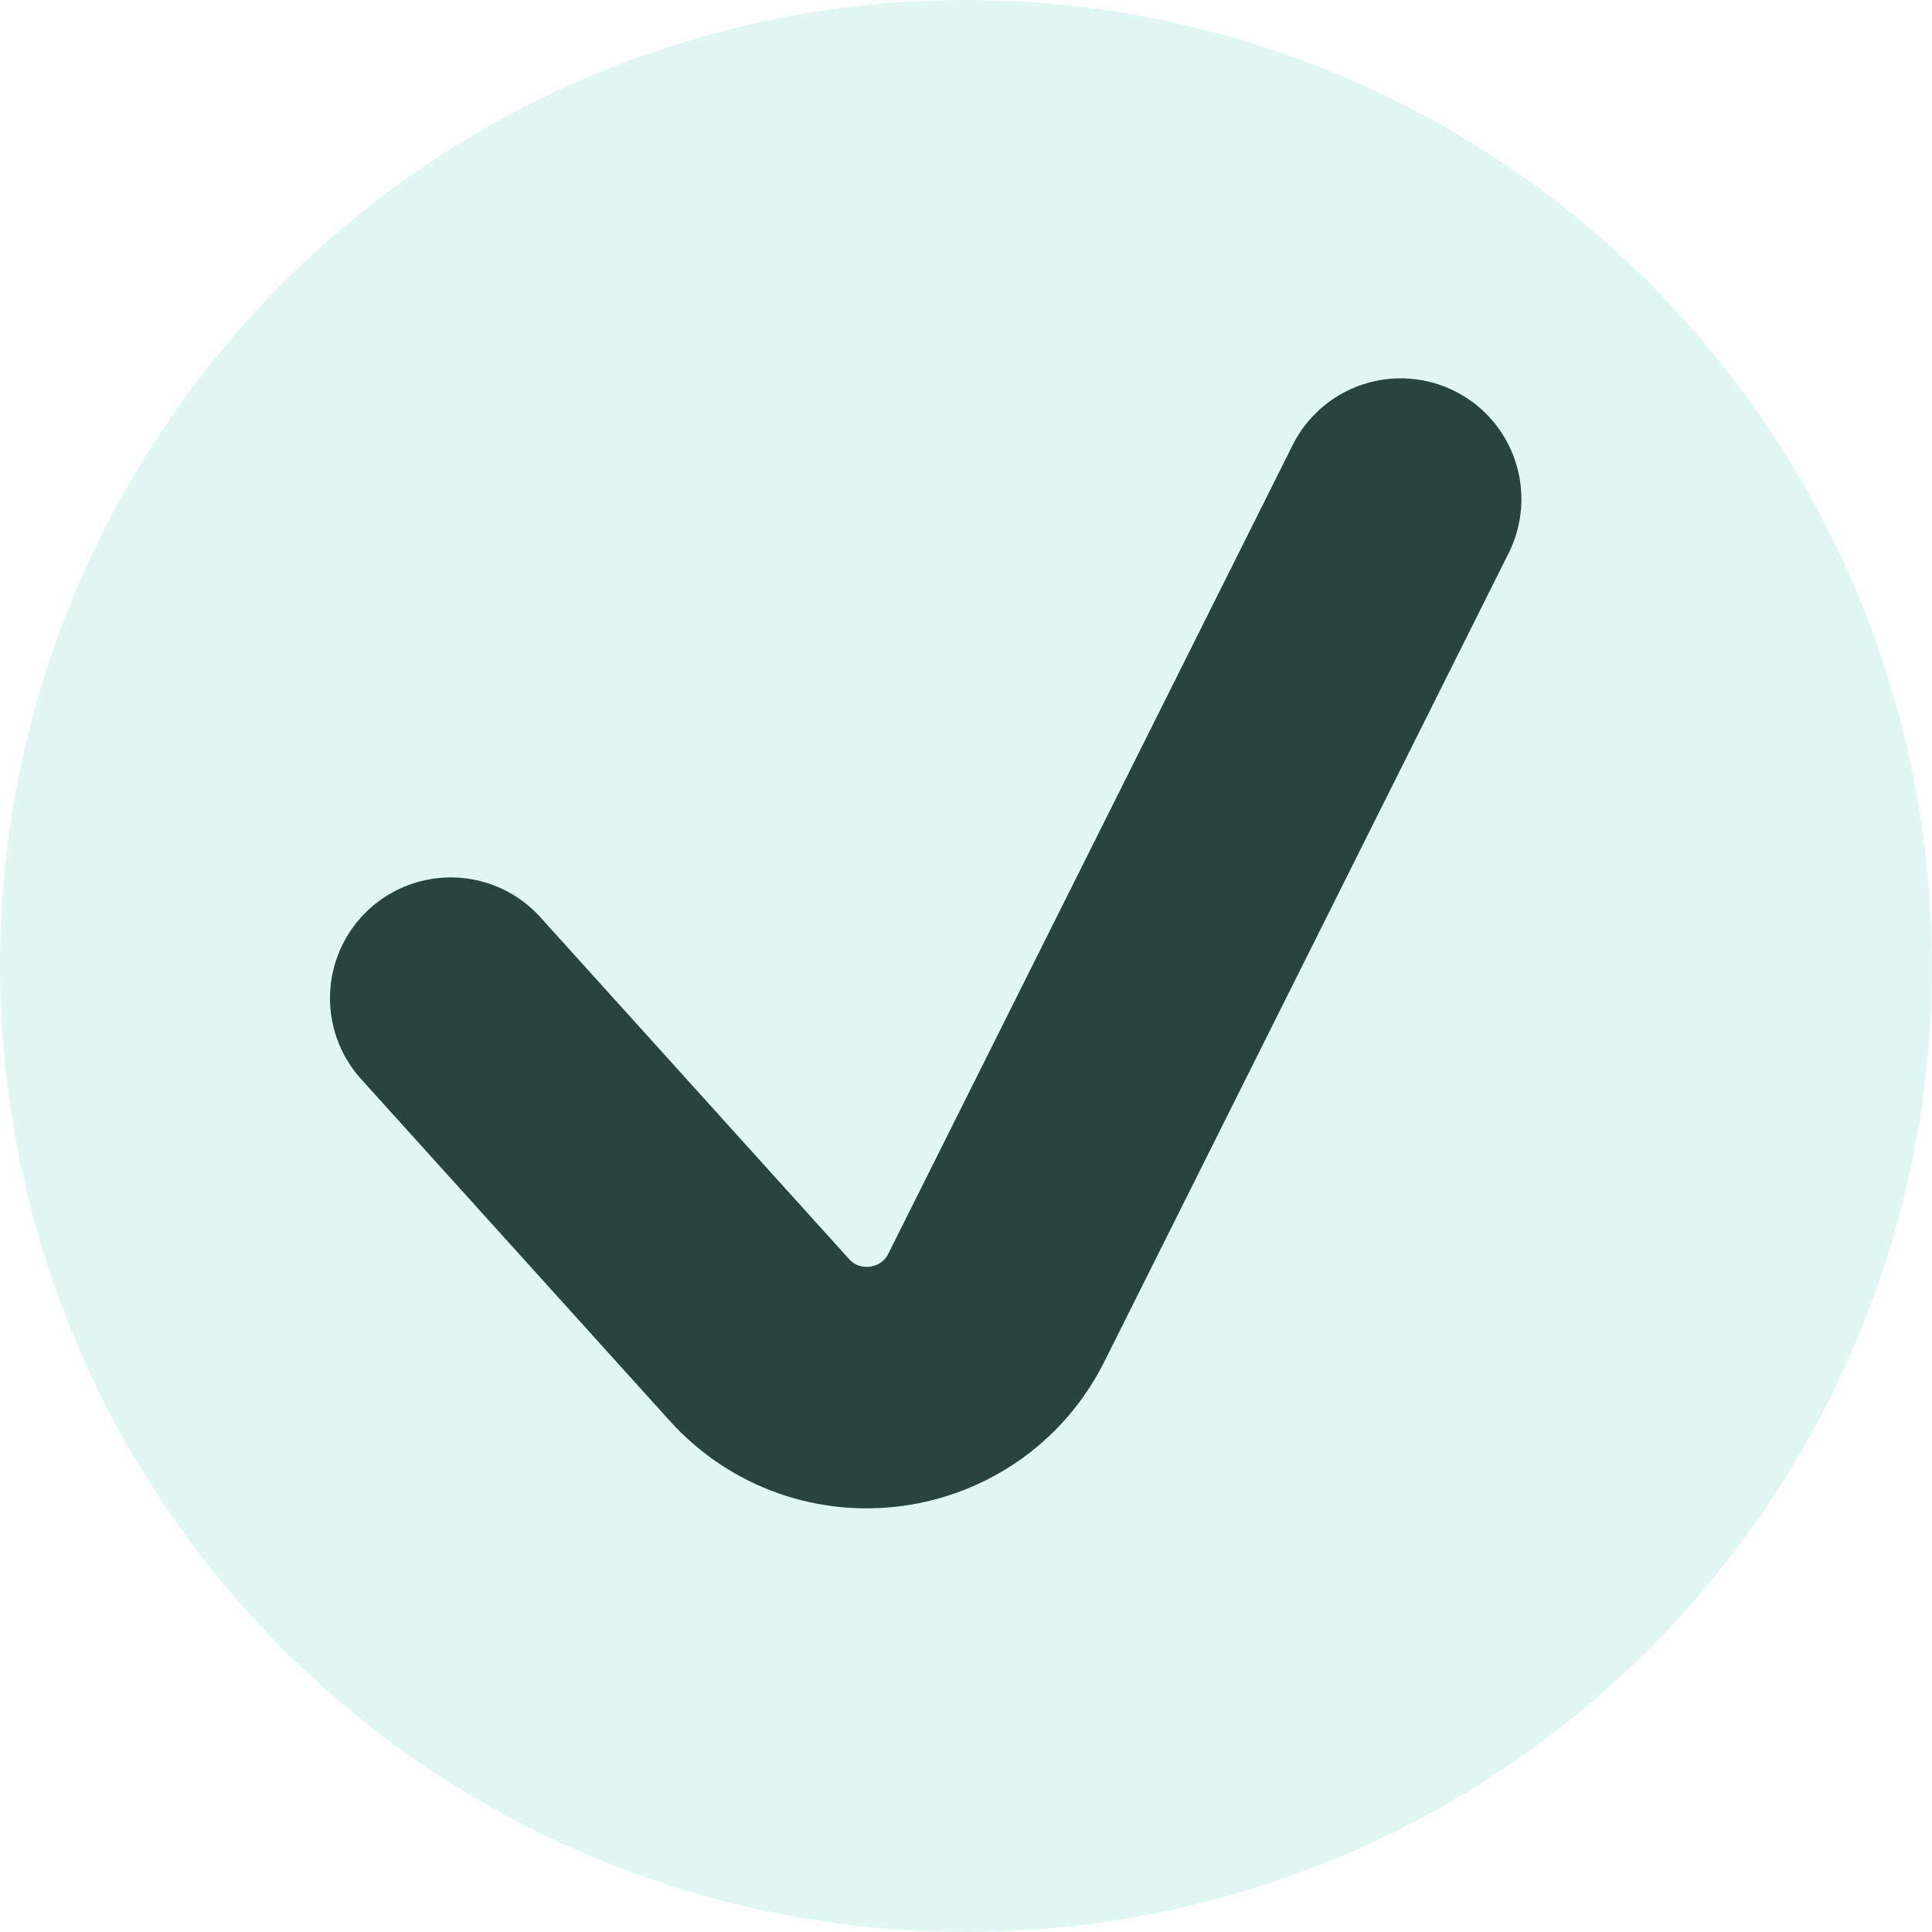
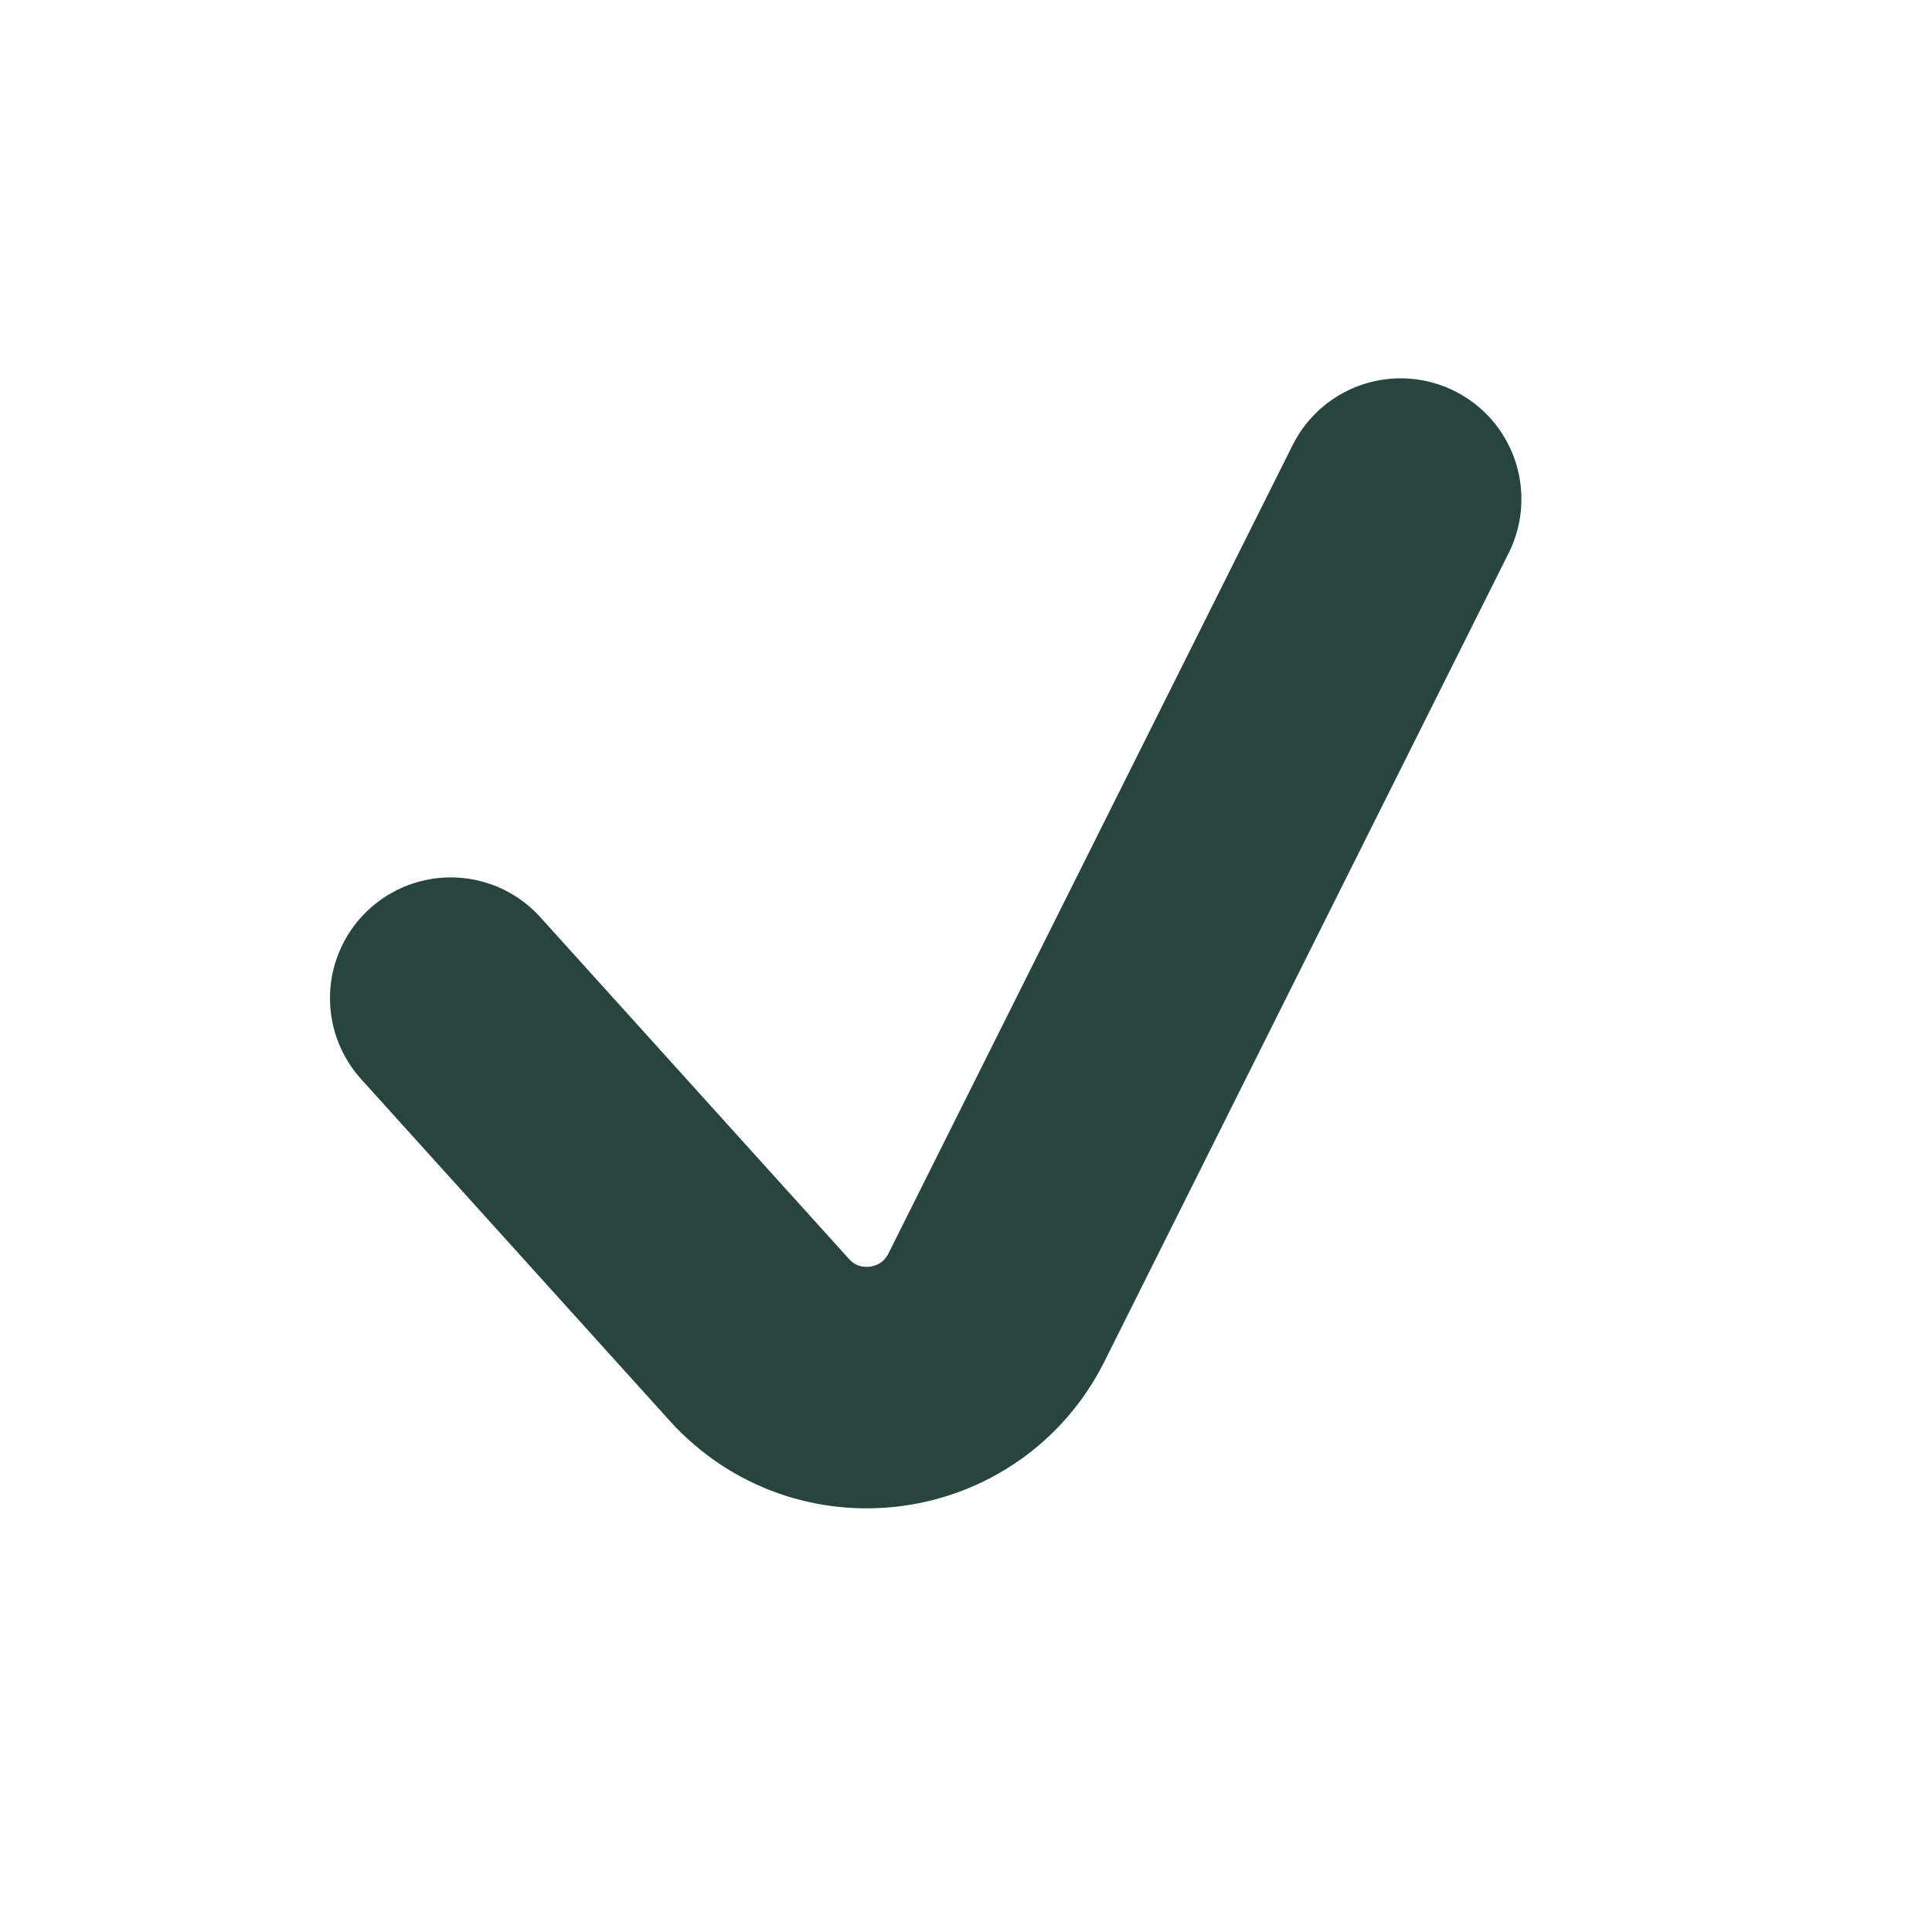
<svg xmlns="http://www.w3.org/2000/svg" width="40" height="40" viewBox="0 0 40 40" fill="none">
-   <circle cx="20" cy="20" r="20" fill="#33CCA7" fill-opacity="0.15" />
  <path d="M9.332 20.666L15.72 27.739C17.136 29.307 19.685 28.959 20.63 27.07L28.999 10.333" stroke="#27443D" stroke-width="5" stroke-linecap="round" />
</svg>